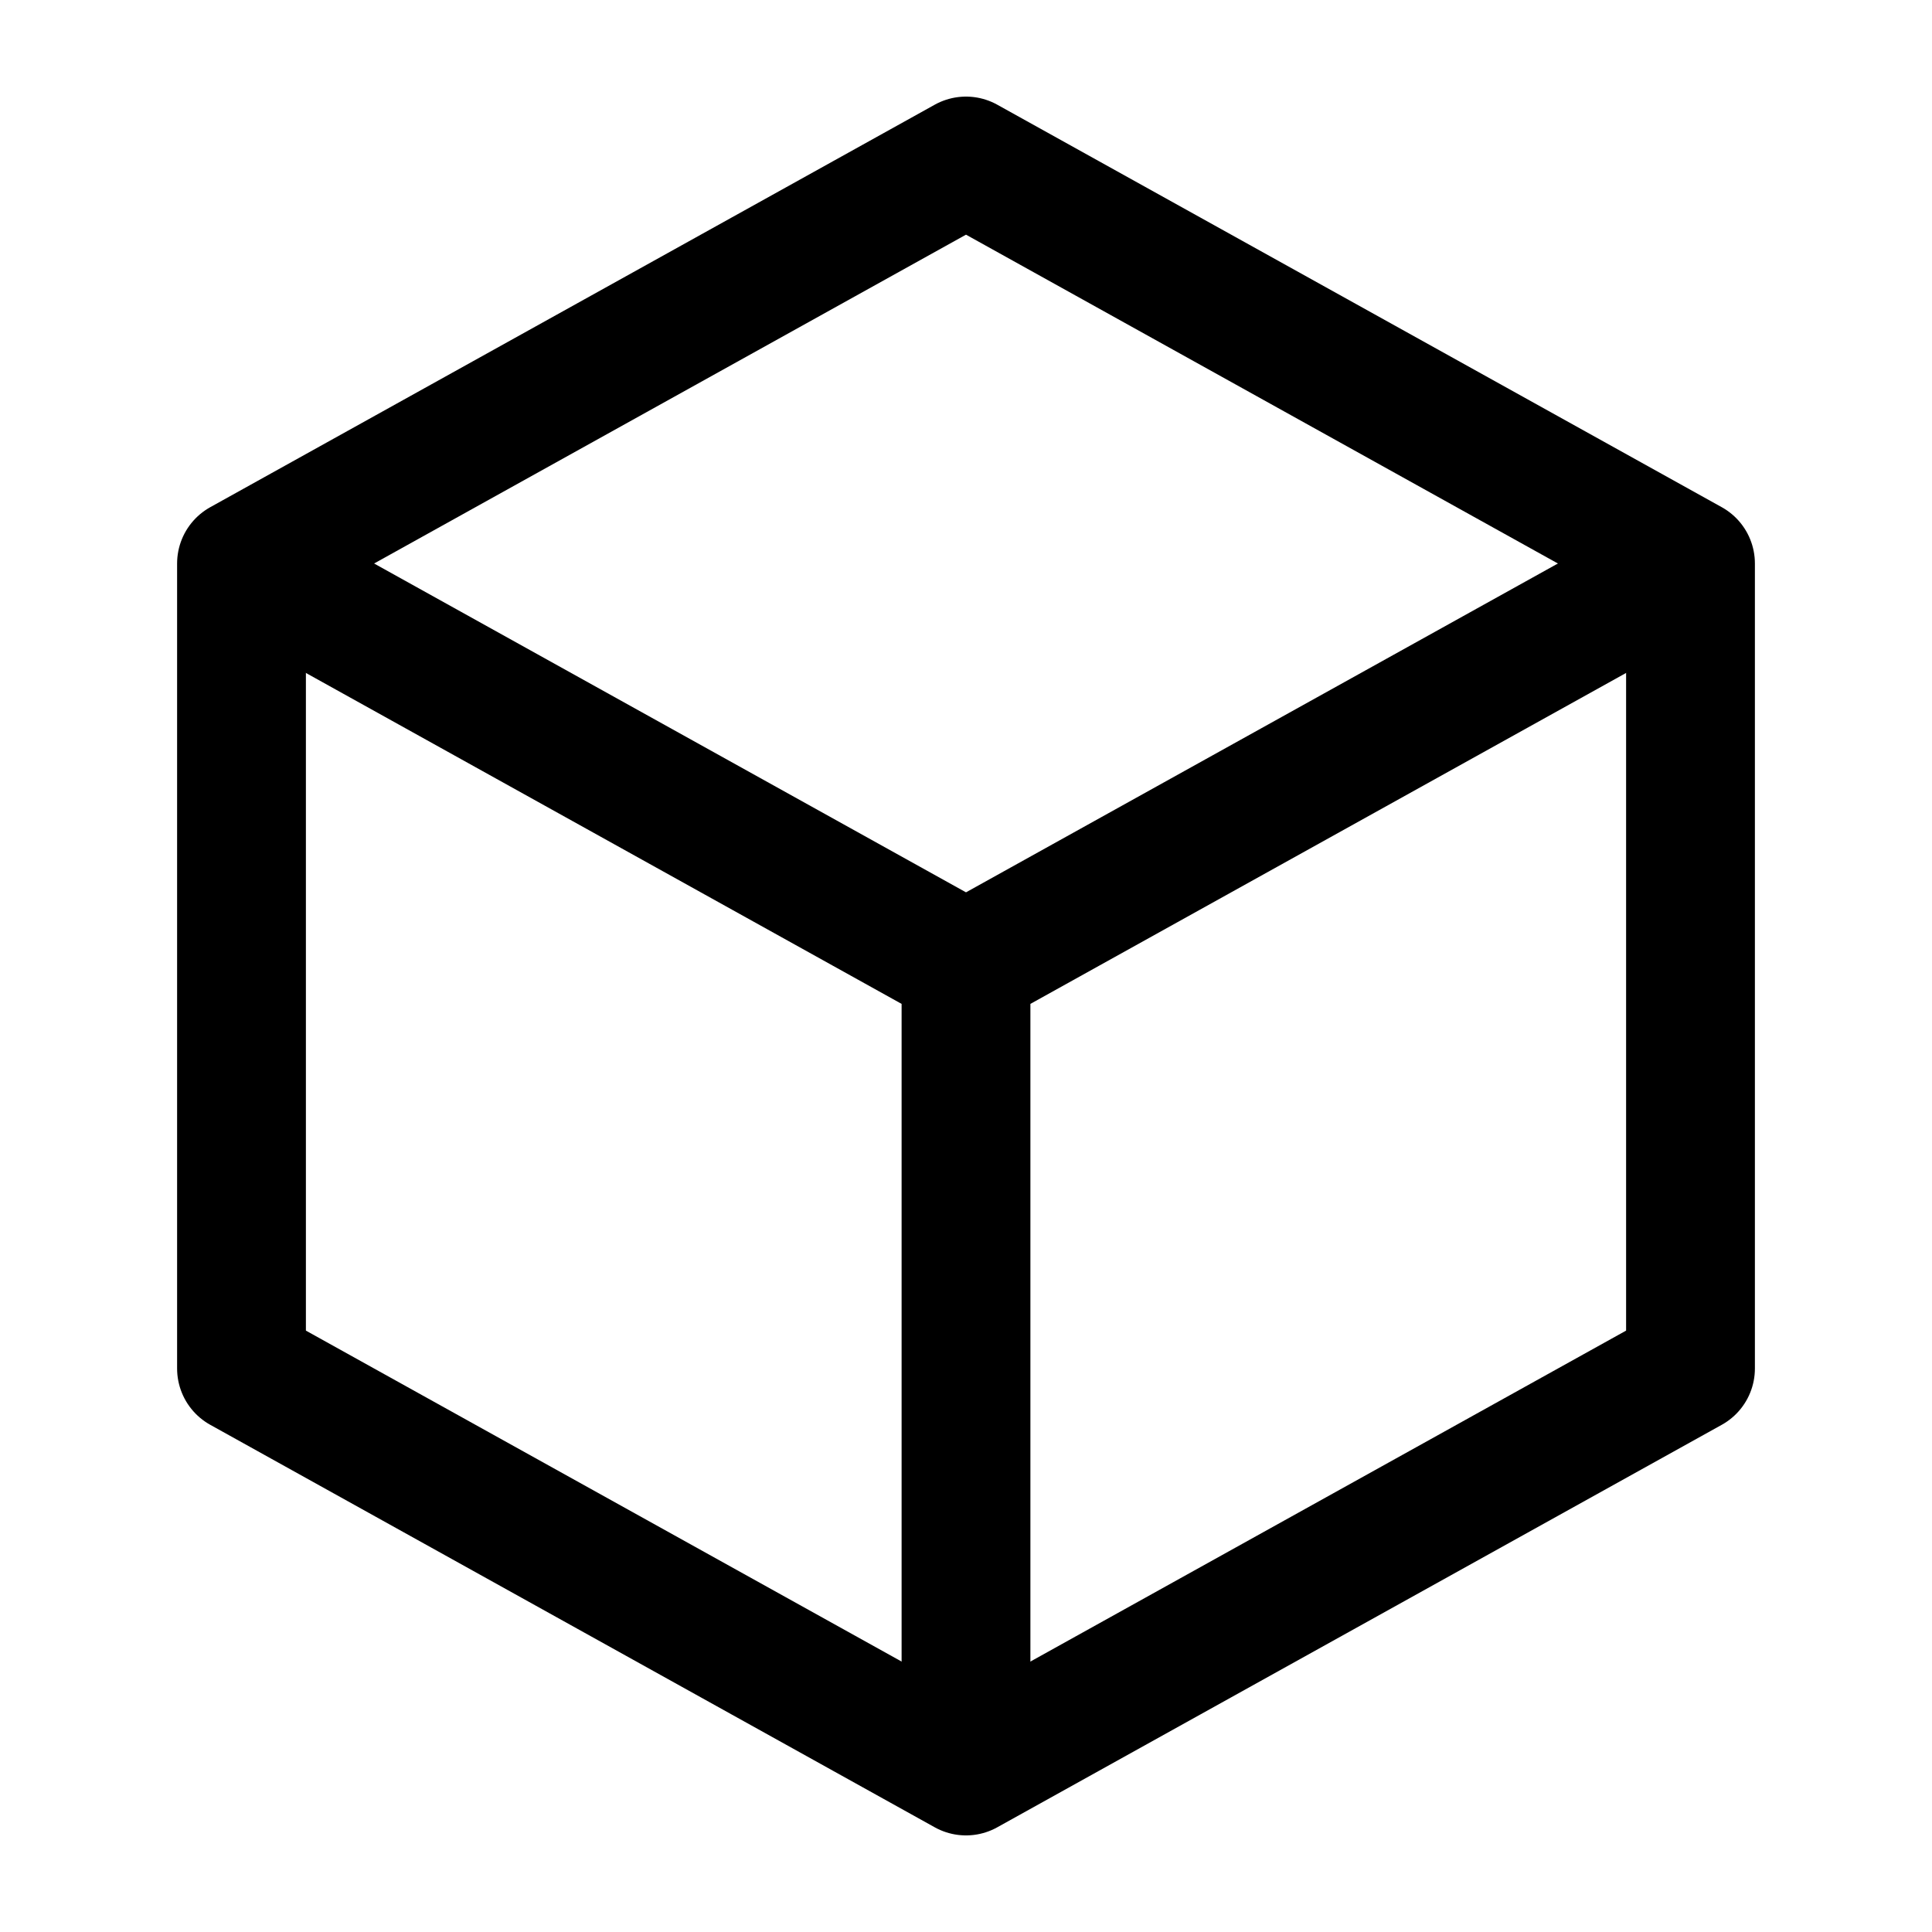
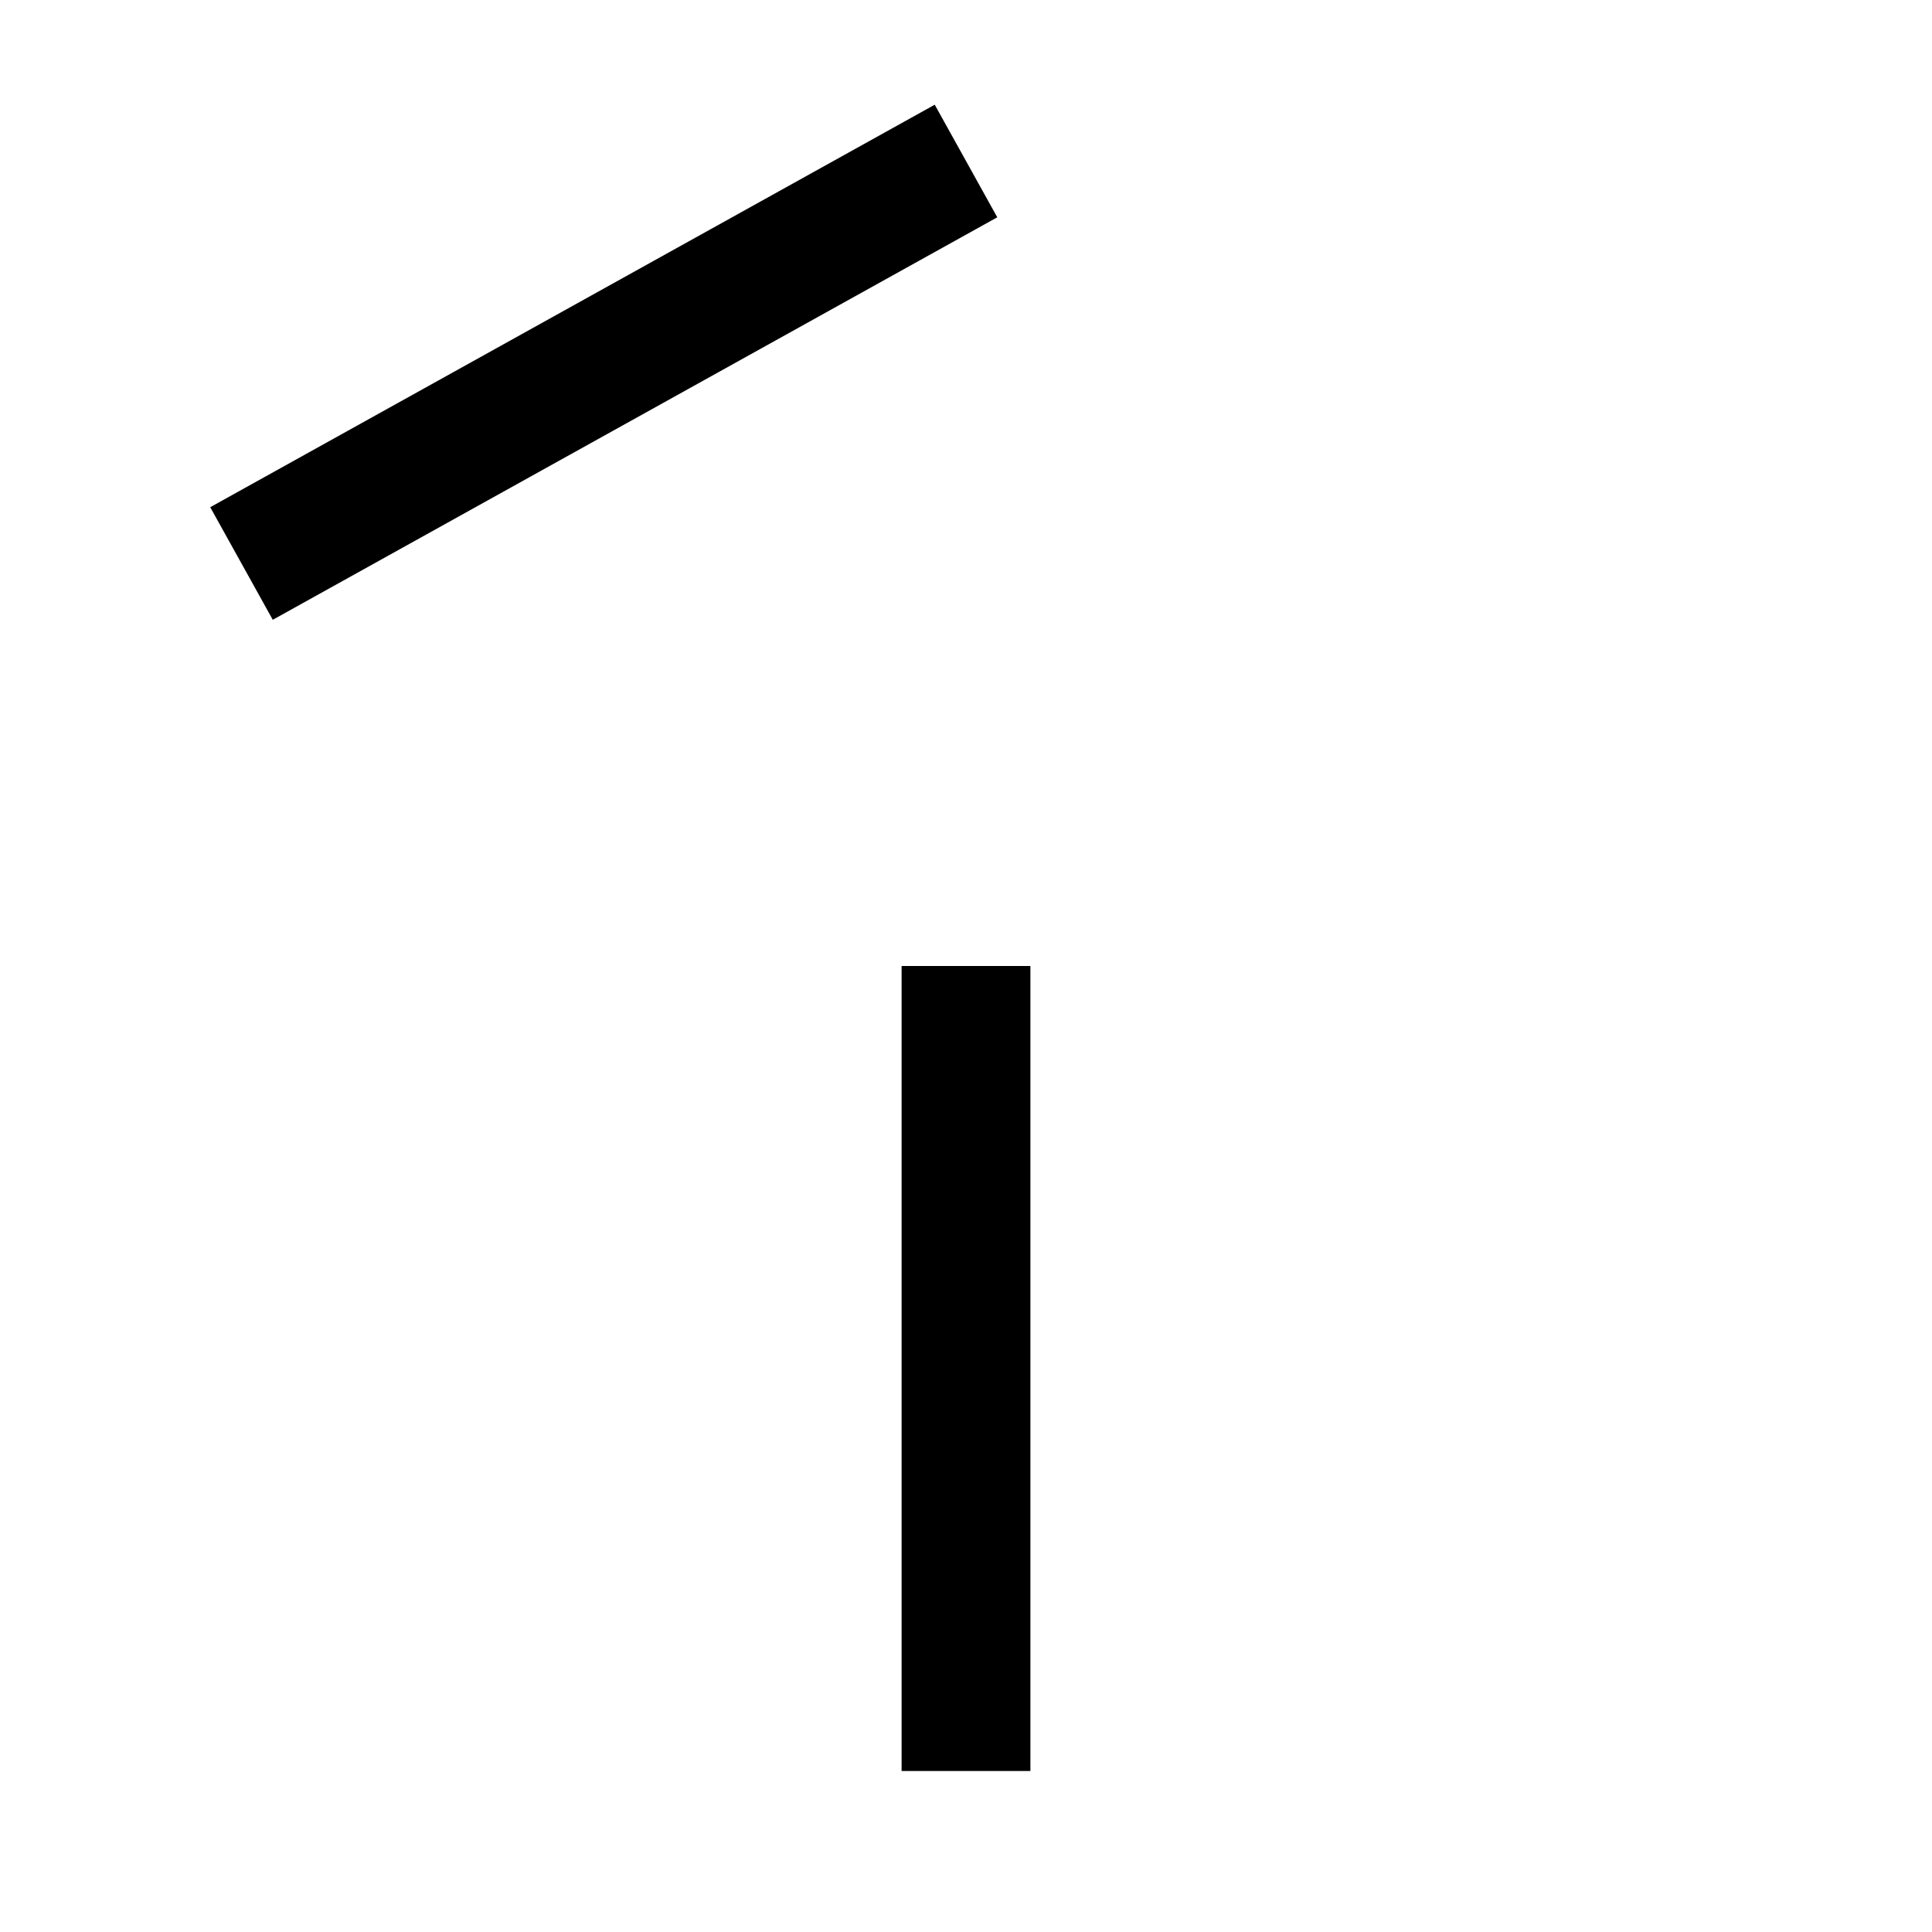
<svg xmlns="http://www.w3.org/2000/svg" width="15" height="15" fill="none" viewBox="0 0 15 15">
-   <path fill-rule="evenodd" stroke="#000" stroke-linejoin="round" d="M7.5 1.25l5.625 3.125v6.25L7.5 13.75l-5.625-3.125v-6.25L7.5 1.25z" clip-rule="evenodd" />
-   <path stroke="#000" d="M1.875 4.375L7.5 7.5l5.625-3.125M7.5 7.5v6.25" />
+   <path stroke="#000" d="M1.875 4.375l5.625-3.125M7.5 7.5v6.25" />
</svg>